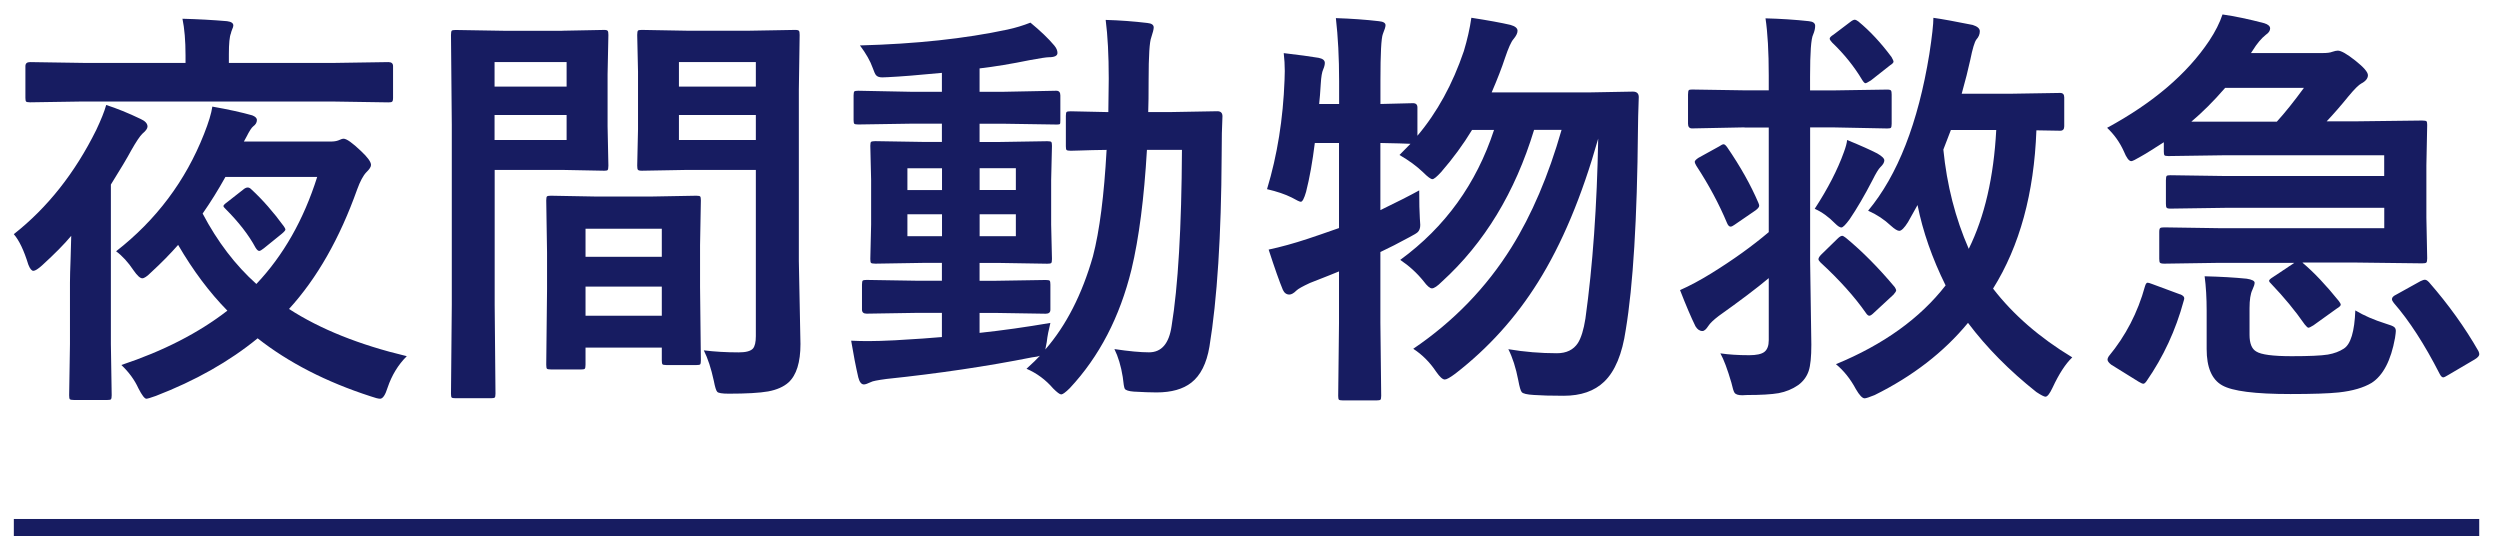
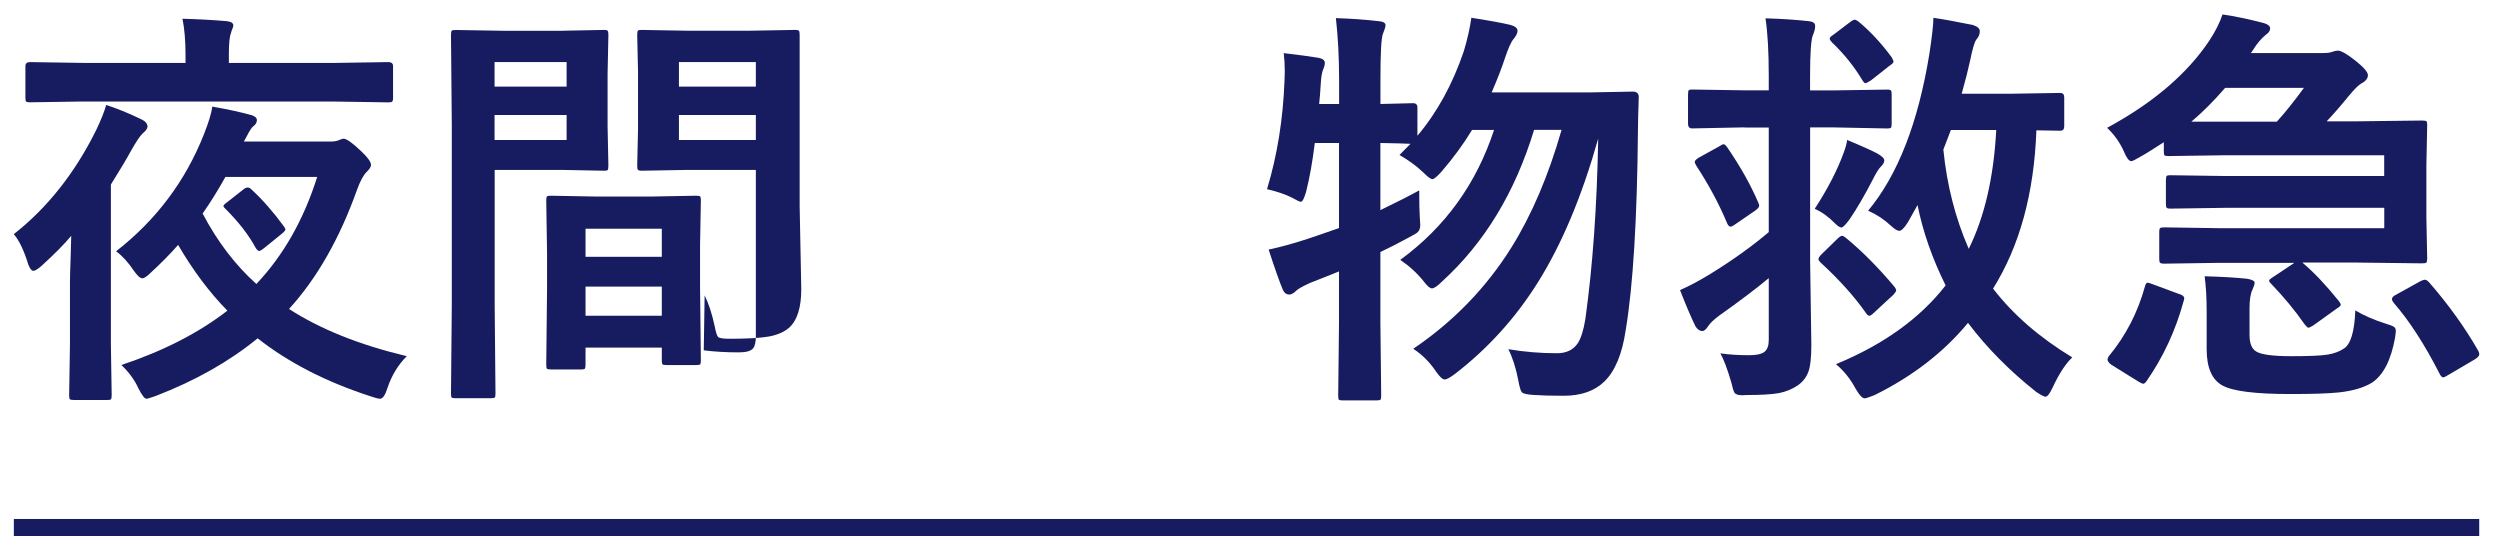
<svg xmlns="http://www.w3.org/2000/svg" id="_レイヤー_2" viewBox="0 0 432 92.68">
  <g id="_レイヤー_1-2">
    <path d="M2.39,40.46c5.81-4.57,10.56-10.57,14.24-18,.84-1.78,1.42-3.22,1.72-4.32,1.83.59,3.82,1.39,5.98,2.43.77.35,1.16.79,1.16,1.3,0,.33-.29.74-.88,1.23-.42.4-1.07,1.36-1.93,2.88-.7,1.31-1.88,3.28-3.52,5.91v27.56l.14,8.86c0,.37-.05.61-.14.7-.09.07-.32.11-.67.11h-5.66c-.42,0-.68-.05-.77-.14-.07-.09-.11-.32-.11-.67l.14-8.86v-10.58c0-.94.04-2.33.11-4.18.07-2.23.11-3.54.11-3.94-1.17,1.41-2.85,3.11-5.03,5.1-.7.63-1.21.95-1.51.95s-.6-.36-.88-1.09c-.75-2.44-1.58-4.18-2.5-5.24ZM14.34,17.54l-9.14.14c-.38,0-.61-.05-.7-.14-.07-.09-.11-.3-.11-.63v-5.48c0-.47.27-.7.81-.7l9.14.14h17.72v-1.3c0-2.53-.18-4.64-.53-6.33,2.67.07,5.24.21,7.7.42.73.09,1.09.34,1.09.74,0,.16-.07.4-.21.7-.12.3-.19.53-.21.67-.23.54-.35,1.73-.35,3.59v1.51h18.42l9.14-.14c.54,0,.81.23.81.7v5.48c0,.38-.06.6-.18.67-.07.07-.28.11-.63.11l-9.14-.14H14.34ZM70.28,61.56c-1.48,1.48-2.58,3.28-3.3,5.41-.4,1.29-.83,1.93-1.3,1.93-.3,0-.86-.14-1.65-.42-7.66-2.48-14.17-5.82-19.51-10.02-4.9,4.01-10.76,7.32-17.58,9.95-.91.33-1.46.49-1.65.49-.3,0-.76-.6-1.37-1.79-.66-1.45-1.64-2.8-2.95-4.04,7.24-2.41,13.35-5.54,18.32-9.39-3.09-3.14-5.93-6.93-8.51-11.36-1.34,1.52-2.89,3.11-4.68,4.75-.68.68-1.18,1.02-1.51,1.02-.38,0-.88-.46-1.51-1.37-.94-1.41-1.95-2.51-3.02-3.3,6.94-5.41,12-12.16,15.19-20.25.8-2.02,1.28-3.6,1.44-4.75,2.79.49,5.09,1,6.89,1.51.54.21.81.48.81.81,0,.42-.21.79-.63,1.09-.28.21-.67.81-1.16,1.79l-.46.84h14.98c.56,0,1.02-.07,1.37-.21.4-.19.69-.28.88-.28.52,0,1.52.71,3.02,2.14,1.15,1.08,1.72,1.88,1.72,2.39,0,.33-.27.75-.81,1.27-.54.56-1.07,1.55-1.58,2.95-3.02,8.48-6.95,15.38-11.78,20.67,5.39,3.49,12.18,6.21,20.36,8.16ZM35.02,36.91c2.55,4.85,5.65,8.91,9.28,12.16,4.66-4.92,8.17-11.09,10.51-18.49h-15.86c-1.24,2.23-2.55,4.34-3.94,6.33ZM43.49,32.77c1.9,1.76,3.75,3.87,5.55,6.33.19.26.28.45.28.56,0,.14-.21.39-.63.74l-3.09,2.5c-.38.3-.64.46-.81.46-.19,0-.4-.19-.63-.56-1.17-2.18-2.91-4.42-5.2-6.71-.23-.21-.35-.38-.35-.49,0-.14.25-.39.74-.74l2.64-2.07c.3-.26.57-.39.81-.39s.47.13.7.39Z" style="fill:#171c61;" />
-     <path d="M97.14,5.31l7.28-.14c.33,0,.53.06.6.18.07.09.11.33.11.7l-.14,6.82v8.93l.14,6.82c0,.42-.05.68-.14.77-.07.07-.26.11-.56.11l-7.28-.14h-11.67v23.31l.14,15.36c0,.37-.05.6-.14.67s-.3.11-.63.11h-6.15c-.35,0-.57-.04-.65-.12-.08-.08-.12-.3-.12-.65l.14-15.36v-31.15l-.14-15.47c0-.42.05-.68.14-.77.09-.07.32-.11.67-.11l8.47.14h9.95ZM97.91,10.72h-12.45v4.25h12.45v-4.25ZM97.91,24.19v-4.32h-12.45v4.32h12.45ZM100.3,63.84h-5.1c-.4,0-.63-.05-.7-.14-.07-.09-.11-.33-.11-.7l.14-13.04v-6.33l-.14-9c0-.4.05-.63.14-.7s.32-.11.67-.11l7.7.14h9.7l7.73-.14c.38,0,.6.05.67.14s.11.32.11.67l-.14,7.77v7.14l.14,12.73c0,.38-.04.6-.12.69s-.3.12-.65.12h-5.2c-.38,0-.6-.05-.67-.14s-.11-.32-.11-.67v-2.21h-13.18v2.95c0,.4-.05.64-.14.72-.09.08-.34.12-.74.12ZM101.18,39.52v4.85h13.18v-4.85h-13.18ZM101.18,54.56h13.18v-5.03h-13.18v5.03ZM121.61,60.54c1.85.23,3.87.35,6.05.35,1.24,0,2.06-.22,2.46-.67.33-.4.49-1.11.49-2.14v-28.72h-11.81l-7.88.14c-.4,0-.63-.06-.7-.18-.07-.09-.11-.33-.11-.7l.14-6.29v-9.95l-.14-6.33c0-.42.05-.68.14-.77.09-.07.32-.11.67-.11l7.88.14h10.58l8.02-.14c.38,0,.6.06.67.18.07.09.11.33.11.7l-.14,9.49v29.57l.28,14.34c0,3.16-.69,5.38-2.07,6.64-.84.75-2.02,1.27-3.52,1.55-1.48.26-3.74.39-6.79.39-1.15,0-1.82-.11-2-.32-.19-.19-.39-.83-.6-1.93-.45-2.09-1.02-3.83-1.72-5.24ZM130.61,10.72h-13.29v4.25h13.29v-4.25ZM117.32,24.19h13.29v-4.32h-13.29v4.32Z" style="fill:#171c61;" />
-     <path d="M181.51,55.79c-.3,1.2-.52,2.3-.63,3.3l-.25,1.3c3.61-4.15,6.35-9.52,8.23-16.1,1.15-4.41,1.93-10.54,2.36-18.39-1.76.02-3.33.06-4.71.11-.96.02-1.45.04-1.48.04-.4,0-.64-.05-.74-.14-.07-.09-.11-.3-.11-.63v-5.27c0-.38.05-.6.14-.67s.33-.11.7-.11l6.5.14.07-5.77c0-4.08-.18-7.46-.53-10.16,2.46.07,4.86.25,7.21.53.73.07,1.09.33,1.09.77,0,.3-.14.88-.42,1.72-.3.73-.46,3.18-.46,7.35,0,2.51-.02,4.36-.07,5.55h4.11l7.84-.14c.59,0,.88.29.88.88-.09,1.62-.14,3.89-.14,6.82-.07,13.78-.77,24.77-2.11,32.98-.49,2.91-1.54,4.98-3.13,6.22-1.43,1.12-3.43,1.69-6.01,1.69-1.01,0-2.32-.05-3.94-.14-.87-.07-1.38-.23-1.55-.49-.12-.21-.23-.89-.35-2.04-.3-1.9-.79-3.5-1.44-4.82,2.53.38,4.52.56,5.98.56,2.16,0,3.46-1.51,3.9-4.54,1.12-6.84,1.72-16.99,1.79-30.45h-6.05c-.49,8.39-1.38,15.28-2.67,20.67-2.02,8.23-5.57,15.06-10.65,20.5-.73.73-1.23,1.09-1.51,1.09-.23,0-.69-.34-1.37-1.02-1.29-1.5-2.82-2.64-4.61-3.41,1.08-.98,1.85-1.73,2.32-2.25-.28.12-.74.21-1.37.28-7.78,1.55-16.16,2.79-25.14,3.73-1.57.21-2.46.39-2.67.53-.59.28-1,.42-1.23.42-.45,0-.77-.41-.98-1.23-.42-1.81-.83-3.91-1.23-6.33.98.05,1.98.07,2.99.07,1.22,0,2.74-.05,4.57-.14,3.68-.21,6.39-.4,8.12-.56v-4.18h-4.25l-8.75.14c-.54,0-.81-.23-.81-.7v-4.32c0-.4.05-.63.14-.7s.32-.11.67-.11l8.75.14h4.25v-3.09h-2.88l-8.61.14c-.42,0-.68-.05-.77-.14-.07-.09-.11-.32-.11-.67l.14-5.94v-7.7l-.14-5.91c0-.4.05-.63.14-.7.12-.07.36-.11.74-.11l8.61.14h2.88v-3.16h-5.31l-9.14.14c-.4,0-.63-.05-.7-.14s-.11-.3-.11-.63v-4.25c0-.38.05-.61.14-.7.09-.07.32-.11.67-.11l9.14.18h5.31v-3.27c-4.12.4-7.22.64-9.28.74-.45.02-.79.04-1.02.04-.52,0-.88-.13-1.09-.39-.14-.16-.33-.57-.56-1.23-.42-1.2-1.16-2.5-2.21-3.9,9.66-.26,18.15-1.17,25.49-2.74,1.38-.3,2.71-.7,3.97-1.2,1.76,1.45,3.13,2.77,4.11,3.94.38.45.56.88.56,1.3,0,.49-.5.74-1.51.74-.38,0-1.45.16-3.23.49-3.23.66-6.14,1.14-8.72,1.44v4.04h4.15l9.11-.18c.47,0,.7.27.7.81v4.25c0,.4-.02.62-.07.67-.05.07-.21.11-.49.11l-9.25-.14h-4.15v3.16h3.09l8.61-.14c.4,0,.63.05.7.14s.11.32.11.67l-.14,5.91v7.7l.14,5.94c0,.4-.05.63-.14.7s-.32.11-.67.11l-8.61-.14h-3.09v3.09h2.64l8.79-.14c.4,0,.63.05.7.14s.11.32.11.67v4.32c0,.47-.27.7-.81.7l-8.79-.14h-2.64v3.45c3.94-.42,8.02-1,12.23-1.72ZM156.8,32.84h5.98v-3.76h-5.98v3.76ZM156.8,40.82h5.98v-3.8h-5.98v3.8ZM175.54,29.07h-6.26v3.76h6.26v-3.76ZM175.54,40.82v-3.8h-6.26v3.8h6.26Z" style="fill:#171c61;" />
+     <path d="M97.14,5.31l7.28-.14c.33,0,.53.06.6.18.07.09.11.33.11.7l-.14,6.82v8.93l.14,6.82c0,.42-.05.68-.14.77-.07.07-.26.11-.56.11l-7.28-.14h-11.67v23.31l.14,15.36c0,.37-.05.6-.14.67s-.3.11-.63.11h-6.15c-.35,0-.57-.04-.65-.12-.08-.08-.12-.3-.12-.65l.14-15.36v-31.15l-.14-15.47c0-.42.05-.68.14-.77.09-.07.32-.11.67-.11l8.47.14h9.95ZM97.91,10.72h-12.45v4.25h12.45v-4.25ZM97.91,24.19v-4.32h-12.45v4.32h12.45ZM100.3,63.84h-5.1c-.4,0-.63-.05-.7-.14-.07-.09-.11-.33-.11-.7l.14-13.04v-6.33l-.14-9c0-.4.05-.63.14-.7s.32-.11.67-.11l7.7.14h9.7l7.73-.14c.38,0,.6.05.67.14s.11.32.11.67l-.14,7.77v7.14l.14,12.73c0,.38-.04.6-.12.69s-.3.12-.65.12h-5.2c-.38,0-.6-.05-.67-.14s-.11-.32-.11-.67v-2.21h-13.18v2.95c0,.4-.05.64-.14.72-.09.08-.34.12-.74.12ZM101.18,39.52v4.85h13.18v-4.85h-13.18ZM101.18,54.56h13.18v-5.03h-13.18v5.03ZM121.61,60.54c1.85.23,3.87.35,6.05.35,1.24,0,2.06-.22,2.46-.67.33-.4.49-1.11.49-2.14v-28.72h-11.81l-7.88.14c-.4,0-.63-.06-.7-.18-.07-.09-.11-.33-.11-.7l.14-6.29v-9.95l-.14-6.33c0-.42.05-.68.14-.77.09-.07.32-.11.67-.11l7.88.14h10.58l8.02-.14c.38,0,.6.06.67.18.07.09.11.33.11.7v29.57l.28,14.34c0,3.16-.69,5.38-2.07,6.64-.84.75-2.02,1.27-3.52,1.55-1.48.26-3.74.39-6.79.39-1.15,0-1.82-.11-2-.32-.19-.19-.39-.83-.6-1.93-.45-2.09-1.02-3.83-1.72-5.24ZM130.61,10.72h-13.29v4.25h13.29v-4.25ZM117.32,24.19h13.29v-4.32h-13.29v4.32Z" style="fill:#171c61;" />
    <path d="M218.95,32.66c1.76-5.81,2.77-12.09,3.02-18.84.02-.52.04-1.03.04-1.55,0-1.03-.06-2.06-.18-3.09,2.58.3,4.58.57,6.01.81.73.14,1.09.43,1.09.88,0,.3-.09.68-.28,1.12-.21.45-.35,1.27-.42,2.46-.09,1.55-.19,2.72-.28,3.52h3.45v-3.94c0-4.05-.19-7.69-.56-10.9,2.72.09,5.19.27,7.42.53.77.07,1.16.3,1.16.7,0,.26-.15.76-.46,1.51-.28.7-.42,3.38-.42,8.02v4.08l5.62-.14c.52,0,.77.25.77.74v4.89c3.42-4.05,6.09-8.93,8.02-14.62.61-2.02,1.04-3.94,1.3-5.77,2.91.45,5.16.86,6.75,1.23.82.23,1.23.57,1.23,1.02,0,.4-.23.88-.7,1.44-.4.45-.89,1.55-1.48,3.3-.52,1.59-1.28,3.56-2.29,5.91h16.77l7.63-.14c.68,0,1.02.32,1.02.95-.09,2.58-.14,4.44-.14,5.59-.14,15.45-.84,26.99-2.11,34.63-.61,4.17-1.85,7.16-3.73,8.96-1.69,1.62-4.02,2.43-7,2.43-2.2,0-3.93-.05-5.17-.14-1.17-.07-1.86-.23-2.07-.49-.19-.21-.39-.89-.6-2.04-.42-2.18-1-3.97-1.72-5.38,2.77.47,5.57.7,8.4.7,1.64,0,2.85-.59,3.62-1.76.56-.89,1-2.3,1.3-4.22,1.27-9.14,2-19.51,2.21-31.11-2.81,9.96-6.28,18.23-10.41,24.82-3.84,6.14-8.6,11.4-14.27,15.79-.91.68-1.52,1.02-1.83,1.02-.38,0-.88-.46-1.51-1.37-1.08-1.62-2.39-2.93-3.94-3.94,6.98-4.73,12.64-10.58,16.98-17.54,3.49-5.6,6.38-12.36,8.65-20.29h-4.75c-3.28,10.8-8.59,19.55-15.93,26.23-.77.77-1.35,1.16-1.72,1.16-.35,0-.83-.41-1.44-1.23-1.15-1.43-2.5-2.66-4.04-3.69,7.76-5.67,13.16-13.16,16.21-22.46h-3.8c-1.52,2.51-3.3,4.93-5.34,7.28-.75.82-1.25,1.23-1.51,1.23-.28,0-.81-.39-1.58-1.16-1.12-1.08-2.5-2.09-4.11-3.02l1.9-1.93c-.26,0-.91-.02-1.97-.07-1.24-.02-2.32-.05-3.23-.07v11.6c2.86-1.38,5.1-2.52,6.71-3.41,0,2.16.04,3.77.11,4.85.05.56.07.94.07,1.12,0,.54-.14.95-.42,1.23-.19.19-.67.48-1.44.88-1.9,1.03-3.57,1.89-5.03,2.57v12.2l.14,12.66c0,.37-.05.6-.14.67s-.32.11-.67.11h-5.84c-.38,0-.6-.05-.67-.14-.07-.09-.11-.3-.11-.63l.14-12.59v-8.93c-.61.26-2.29.93-5.03,2-1.27.59-2.04,1.02-2.32,1.3-.47.47-.88.7-1.23.7-.49,0-.87-.27-1.12-.81-.59-1.41-1.41-3.73-2.46-6.96,2.11-.45,4.36-1.07,6.75-1.86,1.22-.4,3.02-1.02,5.41-1.86v-14.7h-4.18c-.4,3.23-.9,6.05-1.51,8.44-.33,1.15-.63,1.72-.91,1.72-.19,0-.71-.25-1.58-.74-1.12-.56-2.54-1.04-4.25-1.44Z" style="fill:#171c61;" />
    <path d="M301.46,22.01l-9.07.18c-.47,0-.7-.27-.7-.81v-5.03c0-.42.05-.68.14-.77.07-.07.26-.11.56-.11l9.07.14h4.18v-2.6c0-4.08-.19-7.36-.56-9.84,2.62.07,5.12.23,7.49.49.73.07,1.09.34,1.09.81s-.12.95-.35,1.51c-.35.66-.53,3.08-.53,7.28v2.36h4.25l9.07-.14c.38,0,.6.06.67.18.07.09.11.33.11.7v5.03c0,.38-.05.61-.14.7-.09.07-.3.11-.63.11l-9.07-.18h-4.25v23.13l.21,14.41c0,2.09-.15,3.6-.46,4.54-.33.98-.93,1.79-1.79,2.43-1.01.7-2.14,1.17-3.41,1.41-1.22.21-3.04.32-5.45.32-.45.02-.73.04-.84.04-.7,0-1.15-.15-1.34-.46-.14-.21-.32-.79-.53-1.72-.68-2.32-1.31-4.01-1.9-5.06,1.41.21,3.07.32,4.99.32,1.24,0,2.11-.19,2.6-.56.52-.4.77-1.08.77-2.04v-10.72c-2.06,1.73-4.95,3.91-8.65,6.54-.89.68-1.49,1.25-1.79,1.72-.38.59-.71.88-1.02.88-.47,0-.87-.27-1.2-.81-.75-1.52-1.64-3.61-2.67-6.26,1.69-.75,3.48-1.71,5.38-2.88,3.75-2.32,7.07-4.7,9.95-7.14v-18.07h-4.18ZM298.44,25.42c2.3,3.35,4.1,6.56,5.41,9.63.09.21.14.38.14.49,0,.23-.21.5-.63.81l-3.69,2.53c-.26.19-.47.28-.63.28-.23,0-.43-.2-.6-.6-1.38-3.3-3.15-6.61-5.31-9.91-.19-.33-.28-.55-.28-.67,0-.19.21-.42.63-.7l3.62-2c.33-.23.57-.35.74-.35s.36.16.6.49ZM313.59,36.07c2.27-3.49,3.95-6.75,5.03-9.77.33-.89.52-1.59.56-2.11,2.39.98,4.12,1.76,5.2,2.32.82.47,1.23.87,1.23,1.2,0,.35-.22.74-.67,1.16-.33.33-.79,1.08-1.37,2.25-1.38,2.67-2.7,4.92-3.94,6.75-.7.96-1.18,1.44-1.44,1.44s-.62-.23-1.09-.7c-1.12-1.15-2.3-1.99-3.52-2.53ZM318.97,41.1c2.84,2.34,5.65,5.18,8.44,8.51.16.26.25.45.25.56,0,.14-.15.39-.46.74l-3.34,3.09c-.38.38-.66.56-.84.56s-.39-.16-.6-.49c-1.95-2.79-4.56-5.7-7.84-8.72-.23-.23-.35-.42-.35-.56,0-.21.16-.48.49-.81l2.81-2.74c.33-.33.6-.49.81-.49.12,0,.33.12.63.35ZM321.15,3.73c1.97,1.62,3.87,3.66,5.7,6.12.23.4.35.67.35.81,0,.16-.2.38-.6.63l-3.3,2.6c-.52.33-.83.49-.95.49-.14,0-.33-.19-.56-.56-1.38-2.32-3.12-4.48-5.2-6.47-.28-.3-.42-.53-.42-.67,0-.19.22-.42.67-.7l2.88-2.18c.33-.26.59-.39.77-.39.16,0,.39.11.67.32ZM358.07,61.77c-1.15,1.1-2.27,2.83-3.38,5.2-.49,1.05-.9,1.58-1.23,1.58-.23,0-.76-.27-1.58-.81-4.64-3.68-8.58-7.66-11.81-11.95-4.17,5.06-9.55,9.22-16.14,12.48-.91.37-1.49.56-1.72.56-.4,0-.9-.53-1.51-1.58-.94-1.76-2.09-3.2-3.45-4.32,8.2-3.38,14.52-7.91,18.95-13.61-2.32-4.69-3.94-9.32-4.85-13.89l-1.65,2.95c-.63,1.01-1.14,1.51-1.51,1.51-.3,0-.79-.29-1.44-.88-1.15-1.08-2.46-1.95-3.94-2.6,5.11-6.14,8.64-15.16,10.58-27.07.47-3.07.7-5.16.7-6.26,1.5.21,3.76.62,6.79,1.23.82.26,1.23.62,1.23,1.09,0,.52-.2,1-.6,1.44-.3.4-.66,1.57-1.05,3.52-.35,1.62-.84,3.56-1.48,5.84h8.37l8.65-.14c.47,0,.7.26.7.77v4.99c0,.52-.23.77-.7.77l-4.11-.07c-.4,10.88-2.89,19.99-7.49,27.35,3.49,4.52,8.05,8.48,13.68,11.88ZM335.81,25.84c.61,6.14,2.07,11.86,4.39,17.16,2.74-5.55,4.32-12.4,4.75-20.53h-7.84l-1.3,3.38Z" style="fill:#171c61;" />
    <path d="M397.9,45.42c1.97,1.66,4.05,3.87,6.26,6.61.21.28.32.49.32.63,0,.16-.23.39-.7.67l-4.01,2.88c-.45.28-.74.42-.88.42-.12,0-.33-.19-.63-.56-1.66-2.39-3.59-4.72-5.77-7-.26-.23-.39-.42-.39-.56s.22-.35.67-.63l3.69-2.46h-13.04l-9.42.14c-.42,0-.68-.06-.77-.18-.07-.09-.11-.32-.11-.67v-4.64c0-.38.06-.6.18-.67.09-.07.33-.11.7-.11l9.42.14h28.58v-3.52h-27.28l-9.67.14c-.38,0-.6-.06-.67-.18-.07-.09-.11-.32-.11-.67v-4.04c0-.42.05-.68.14-.77.09-.07.3-.11.63-.11l9.67.14h27.28v-3.59h-27.49l-9.81.14c-.38,0-.6-.05-.67-.14s-.11-.3-.11-.63v-1.62c-.16.09-.87.54-2.11,1.34-.73.47-1.35.84-1.86,1.12-.91.54-1.46.81-1.65.81-.4,0-.83-.57-1.3-1.72-.7-1.55-1.66-2.89-2.88-4.04,7.95-4.31,13.83-9.33,17.65-15.05,1.05-1.59,1.82-3.11,2.29-4.54,2.13.3,4.54.81,7.21,1.51.68.21,1.02.52,1.02.91s-.25.76-.74,1.09c-.77.61-1.54,1.52-2.29,2.74l-.28.42h12.38c.77,0,1.32-.07,1.65-.21.42-.14.75-.21.98-.21.56,0,1.57.57,3.02,1.72s2.18,1.99,2.18,2.53-.39,1.04-1.16,1.44c-.42.21-1.16.95-2.21,2.21-1.31,1.62-2.57,3.06-3.76,4.32h4.92l11.57-.14c.42,0,.68.05.77.14.07.09.11.3.11.63l-.14,7v9l.14,7.03c0,.4-.05.64-.14.74s-.34.14-.74.14l-11.57-.14h-9.07ZM376.7,50.84c.49.19.74.42.74.7,0,.12-.04.28-.11.49-1.36,5.02-3.49,9.62-6.4,13.82-.21.3-.4.46-.56.46s-.43-.12-.81-.35l-4.75-2.95c-.42-.33-.63-.62-.63-.88,0-.16.07-.35.21-.56,2.93-3.54,5.02-7.57,6.26-12.09.12-.42.27-.63.46-.63.12,0,.4.08.84.25l4.75,1.76ZM378.67,21.02h14.77c1.41-1.55,2.96-3.49,4.68-5.84h-13.61c-1.99,2.3-3.94,4.24-5.84,5.84ZM380.95,47.74c2.79.07,5.21.21,7.28.42.91.14,1.37.38,1.37.7,0,.26-.13.67-.39,1.23-.33.68-.49,1.73-.49,3.16v4.61c0,1.48.39,2.44,1.16,2.88.84.54,2.88.81,6.12.81,3,0,5.09-.09,6.26-.28,1.08-.19,1.99-.53,2.74-1.02,1.2-.75,1.86-2.95,2-6.61,1.48.89,3.23,1.65,5.27,2.29.77.23,1.24.42,1.41.56.21.14.32.38.32.7,0,.19-.05.59-.14,1.2-.7,3.89-2.05,6.48-4.04,7.77-1.41.84-3.29,1.39-5.66,1.65-1.8.19-4.59.28-8.37.28-6.12,0-10.05-.5-11.81-1.51-1.78-1.01-2.67-3.09-2.67-6.26v-6.61c0-2.25-.12-4.24-.35-5.98ZM419.7,48.73c3.4,3.89,6.26,7.88,8.58,11.95.09.21.14.39.14.53,0,.28-.27.59-.81.91l-4.54,2.67c-.45.28-.74.42-.88.42-.21,0-.42-.21-.63-.63-2.6-5.09-5.24-9.16-7.91-12.23-.21-.26-.32-.48-.32-.67,0-.28.25-.54.74-.77l4.18-2.32c.33-.16.59-.25.77-.25.21,0,.43.13.67.39Z" style="fill:#171c61;" />
    <line x1="2.39" y1="91.18" x2="428.41" y2="91.18" style="fill:none; stroke:#171c61; stroke-miterlimit:10; stroke-width:3px;" />
  </g>
</svg>